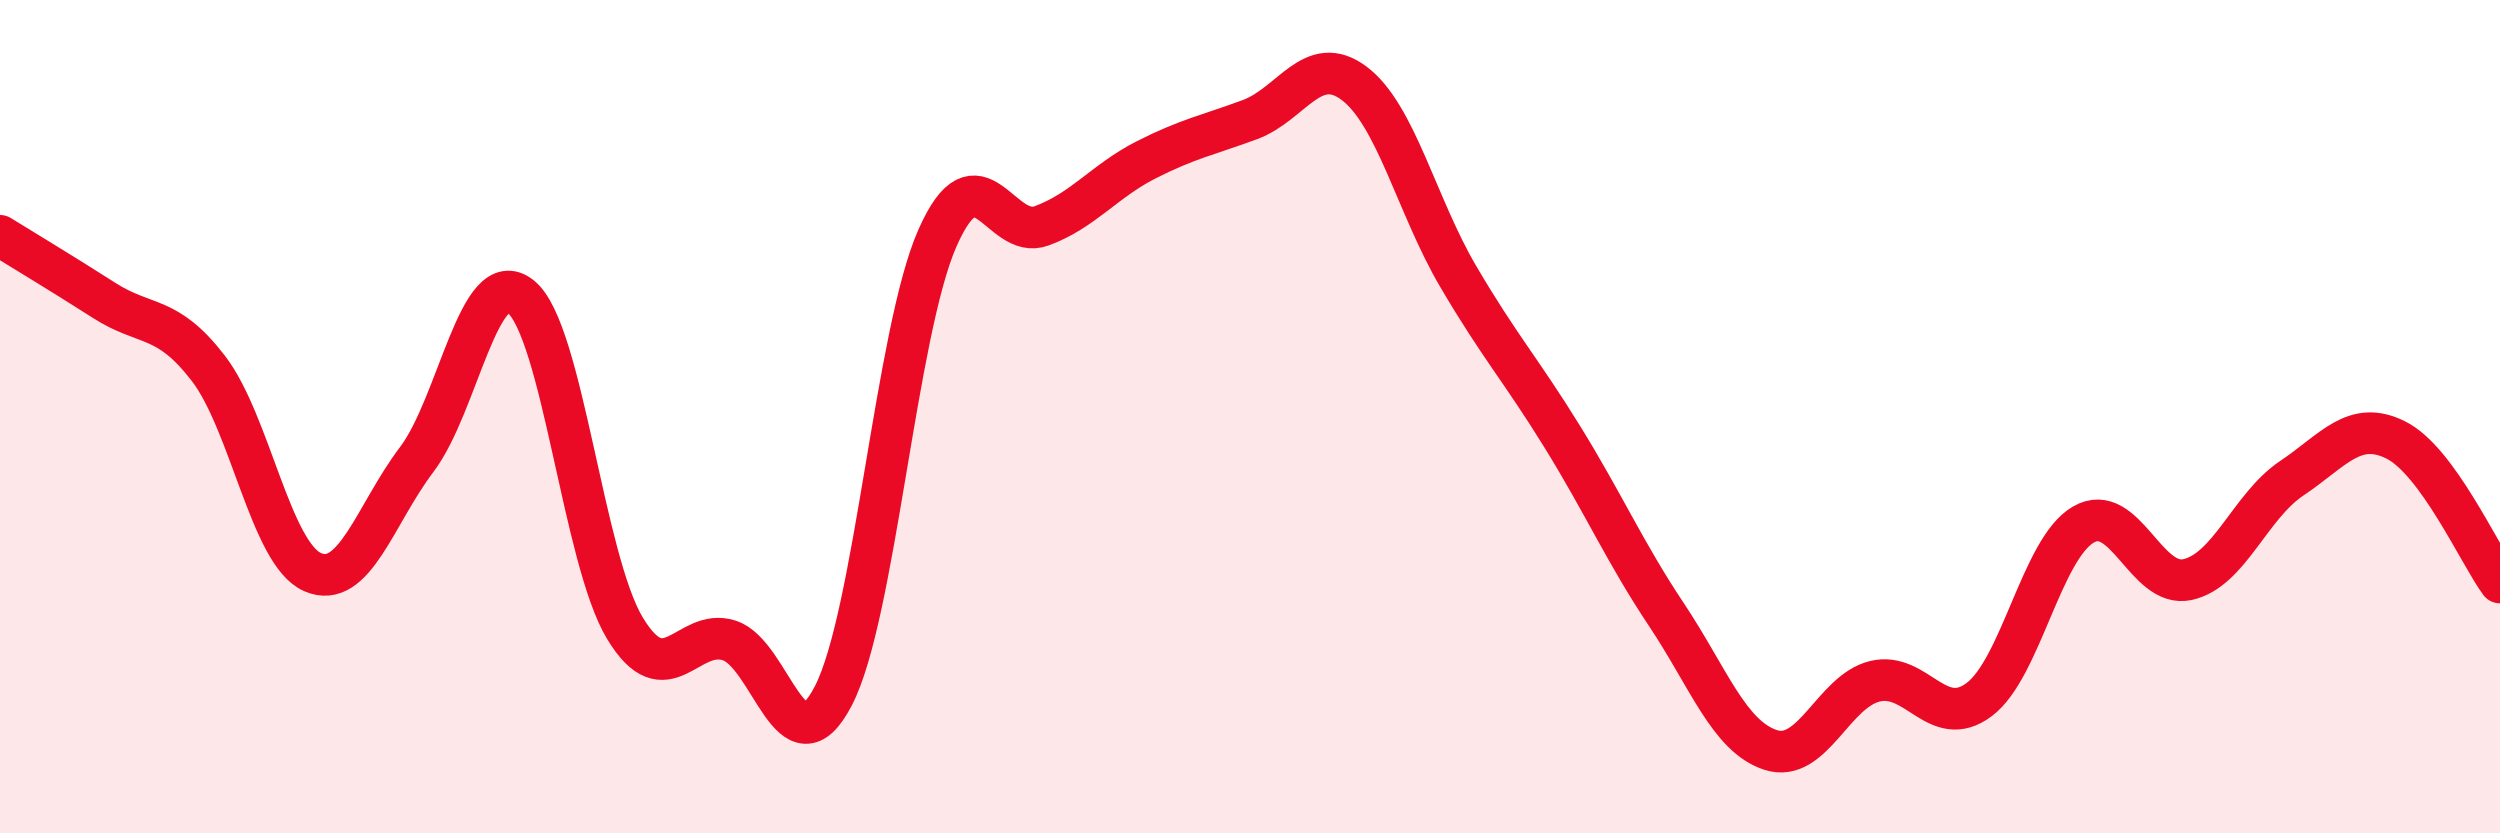
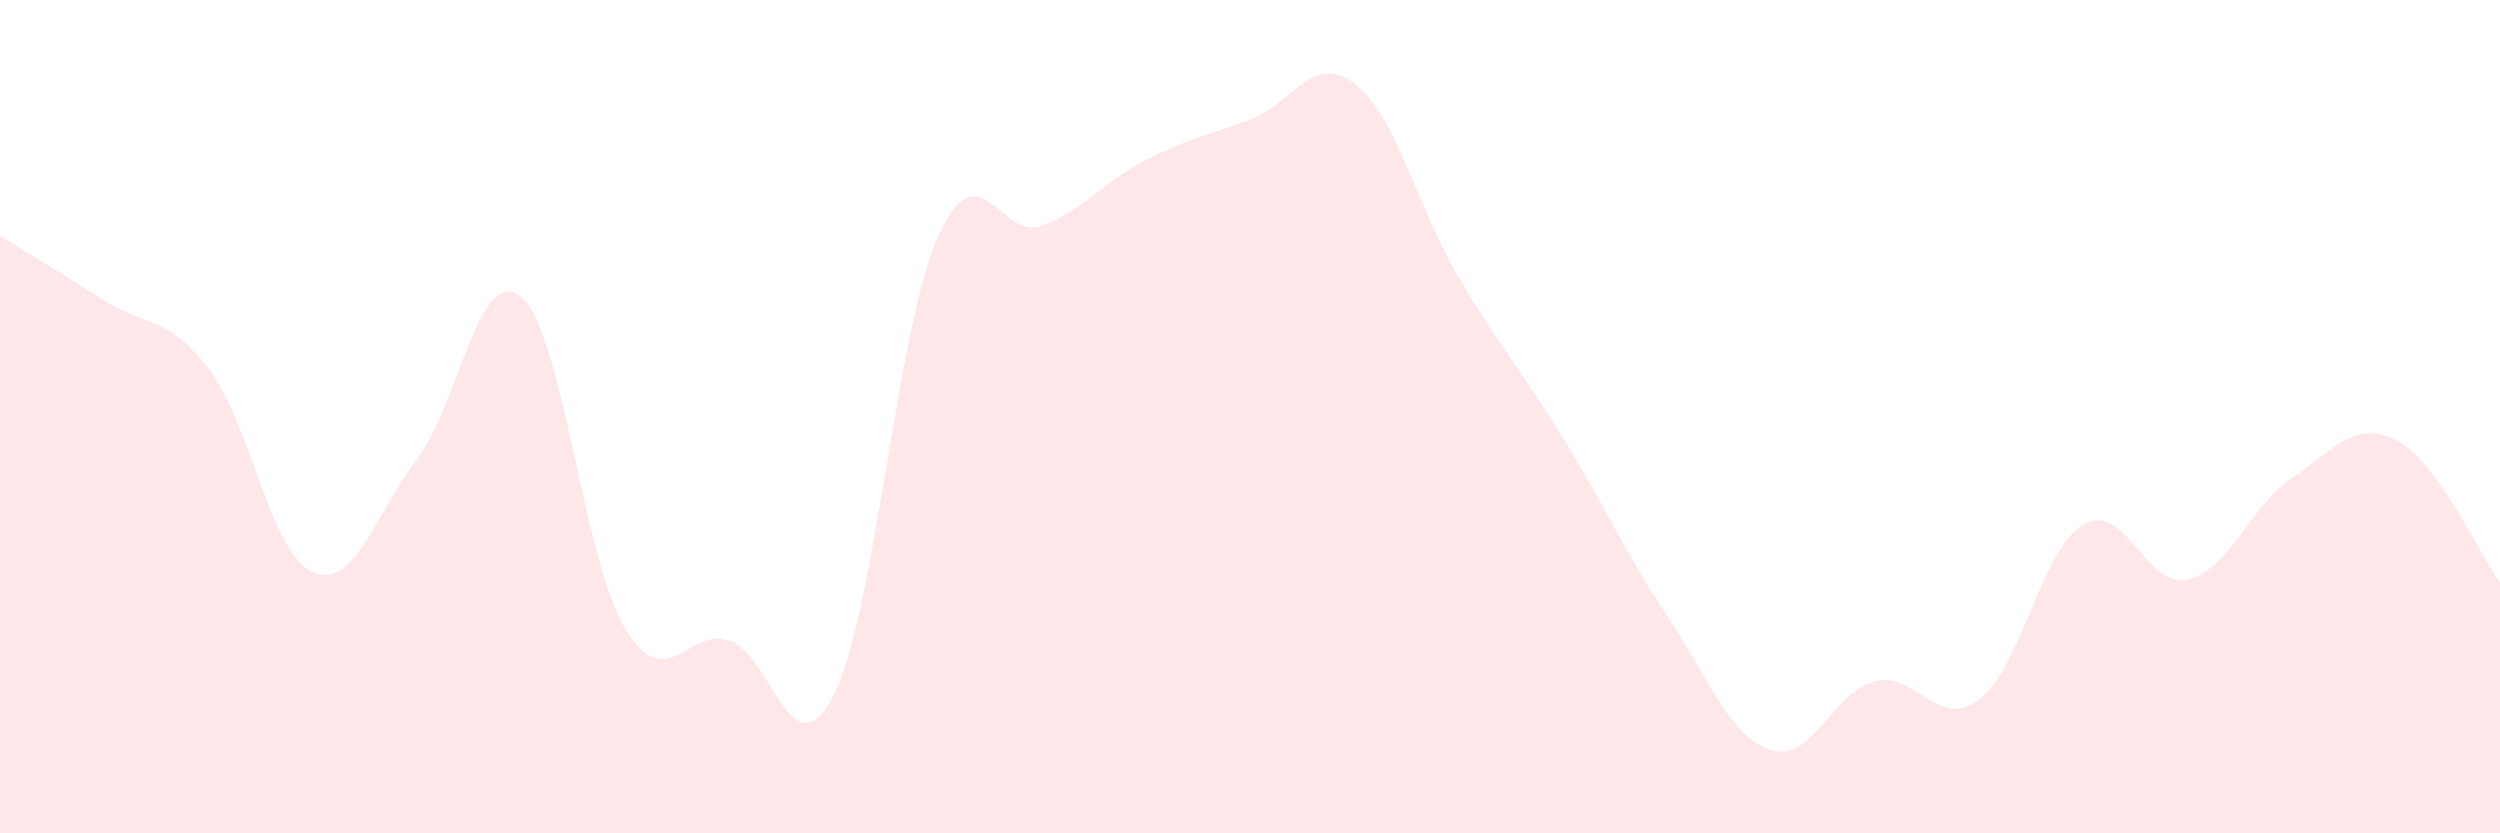
<svg xmlns="http://www.w3.org/2000/svg" width="60" height="20" viewBox="0 0 60 20">
  <path d="M 0,5.66 C 0.5,5.97 1.5,6.57 2.5,7.21 C 3.5,7.85 4,7.54 5,8.84 C 6,10.14 6.5,13.29 7.5,13.73 C 8.5,14.17 9,12.35 10,11.03 C 11,9.71 11.5,6.31 12.5,7.12 C 13.5,7.93 14,13.43 15,15.08 C 16,16.73 16.5,15.05 17.5,15.37 C 18.5,15.69 19,18.63 20,16.7 C 21,14.77 21.5,7.97 22.5,5.71 C 23.5,3.45 24,5.79 25,5.42 C 26,5.05 26.5,4.35 27.5,3.84 C 28.5,3.33 29,3.24 30,2.87 C 31,2.5 31.5,1.25 32.5,2 C 33.5,2.75 34,4.94 35,6.64 C 36,8.34 36.5,8.87 37.5,10.49 C 38.5,12.11 39,13.26 40,14.76 C 41,16.26 41.5,17.68 42.5,18 C 43.5,18.32 44,16.59 45,16.35 C 46,16.11 46.5,17.54 47.5,16.79 C 48.5,16.04 49,13.17 50,12.59 C 51,12.01 51.5,14.13 52.5,13.91 C 53.5,13.69 54,12.15 55,11.48 C 56,10.81 56.5,10.06 57.5,10.56 C 58.5,11.06 59.5,13.3 60,13.98L60 20L0 20Z" fill="#EB0A25" opacity="0.1" stroke-linecap="round" stroke-linejoin="round" />
-   <path d="M 0,5.66 C 0.5,5.97 1.5,6.57 2.5,7.21 C 3.5,7.85 4,7.54 5,8.84 C 6,10.14 6.5,13.29 7.5,13.73 C 8.5,14.17 9,12.35 10,11.03 C 11,9.71 11.5,6.31 12.5,7.12 C 13.5,7.93 14,13.43 15,15.08 C 16,16.73 16.5,15.05 17.5,15.37 C 18.5,15.69 19,18.63 20,16.7 C 21,14.77 21.5,7.97 22.5,5.71 C 23.5,3.45 24,5.79 25,5.42 C 26,5.05 26.5,4.35 27.5,3.84 C 28.5,3.33 29,3.24 30,2.87 C 31,2.5 31.5,1.25 32.5,2 C 33.5,2.75 34,4.94 35,6.64 C 36,8.34 36.5,8.87 37.5,10.49 C 38.5,12.11 39,13.26 40,14.76 C 41,16.26 41.5,17.68 42.5,18 C 43.5,18.32 44,16.59 45,16.35 C 46,16.11 46.5,17.54 47.5,16.79 C 48.5,16.04 49,13.17 50,12.59 C 51,12.01 51.5,14.13 52.5,13.91 C 53.5,13.69 54,12.15 55,11.48 C 56,10.81 56.5,10.06 57.5,10.56 C 58.5,11.06 59.5,13.3 60,13.98" stroke="#EB0A25" stroke-width="1" fill="none" stroke-linecap="round" stroke-linejoin="round" />
</svg>